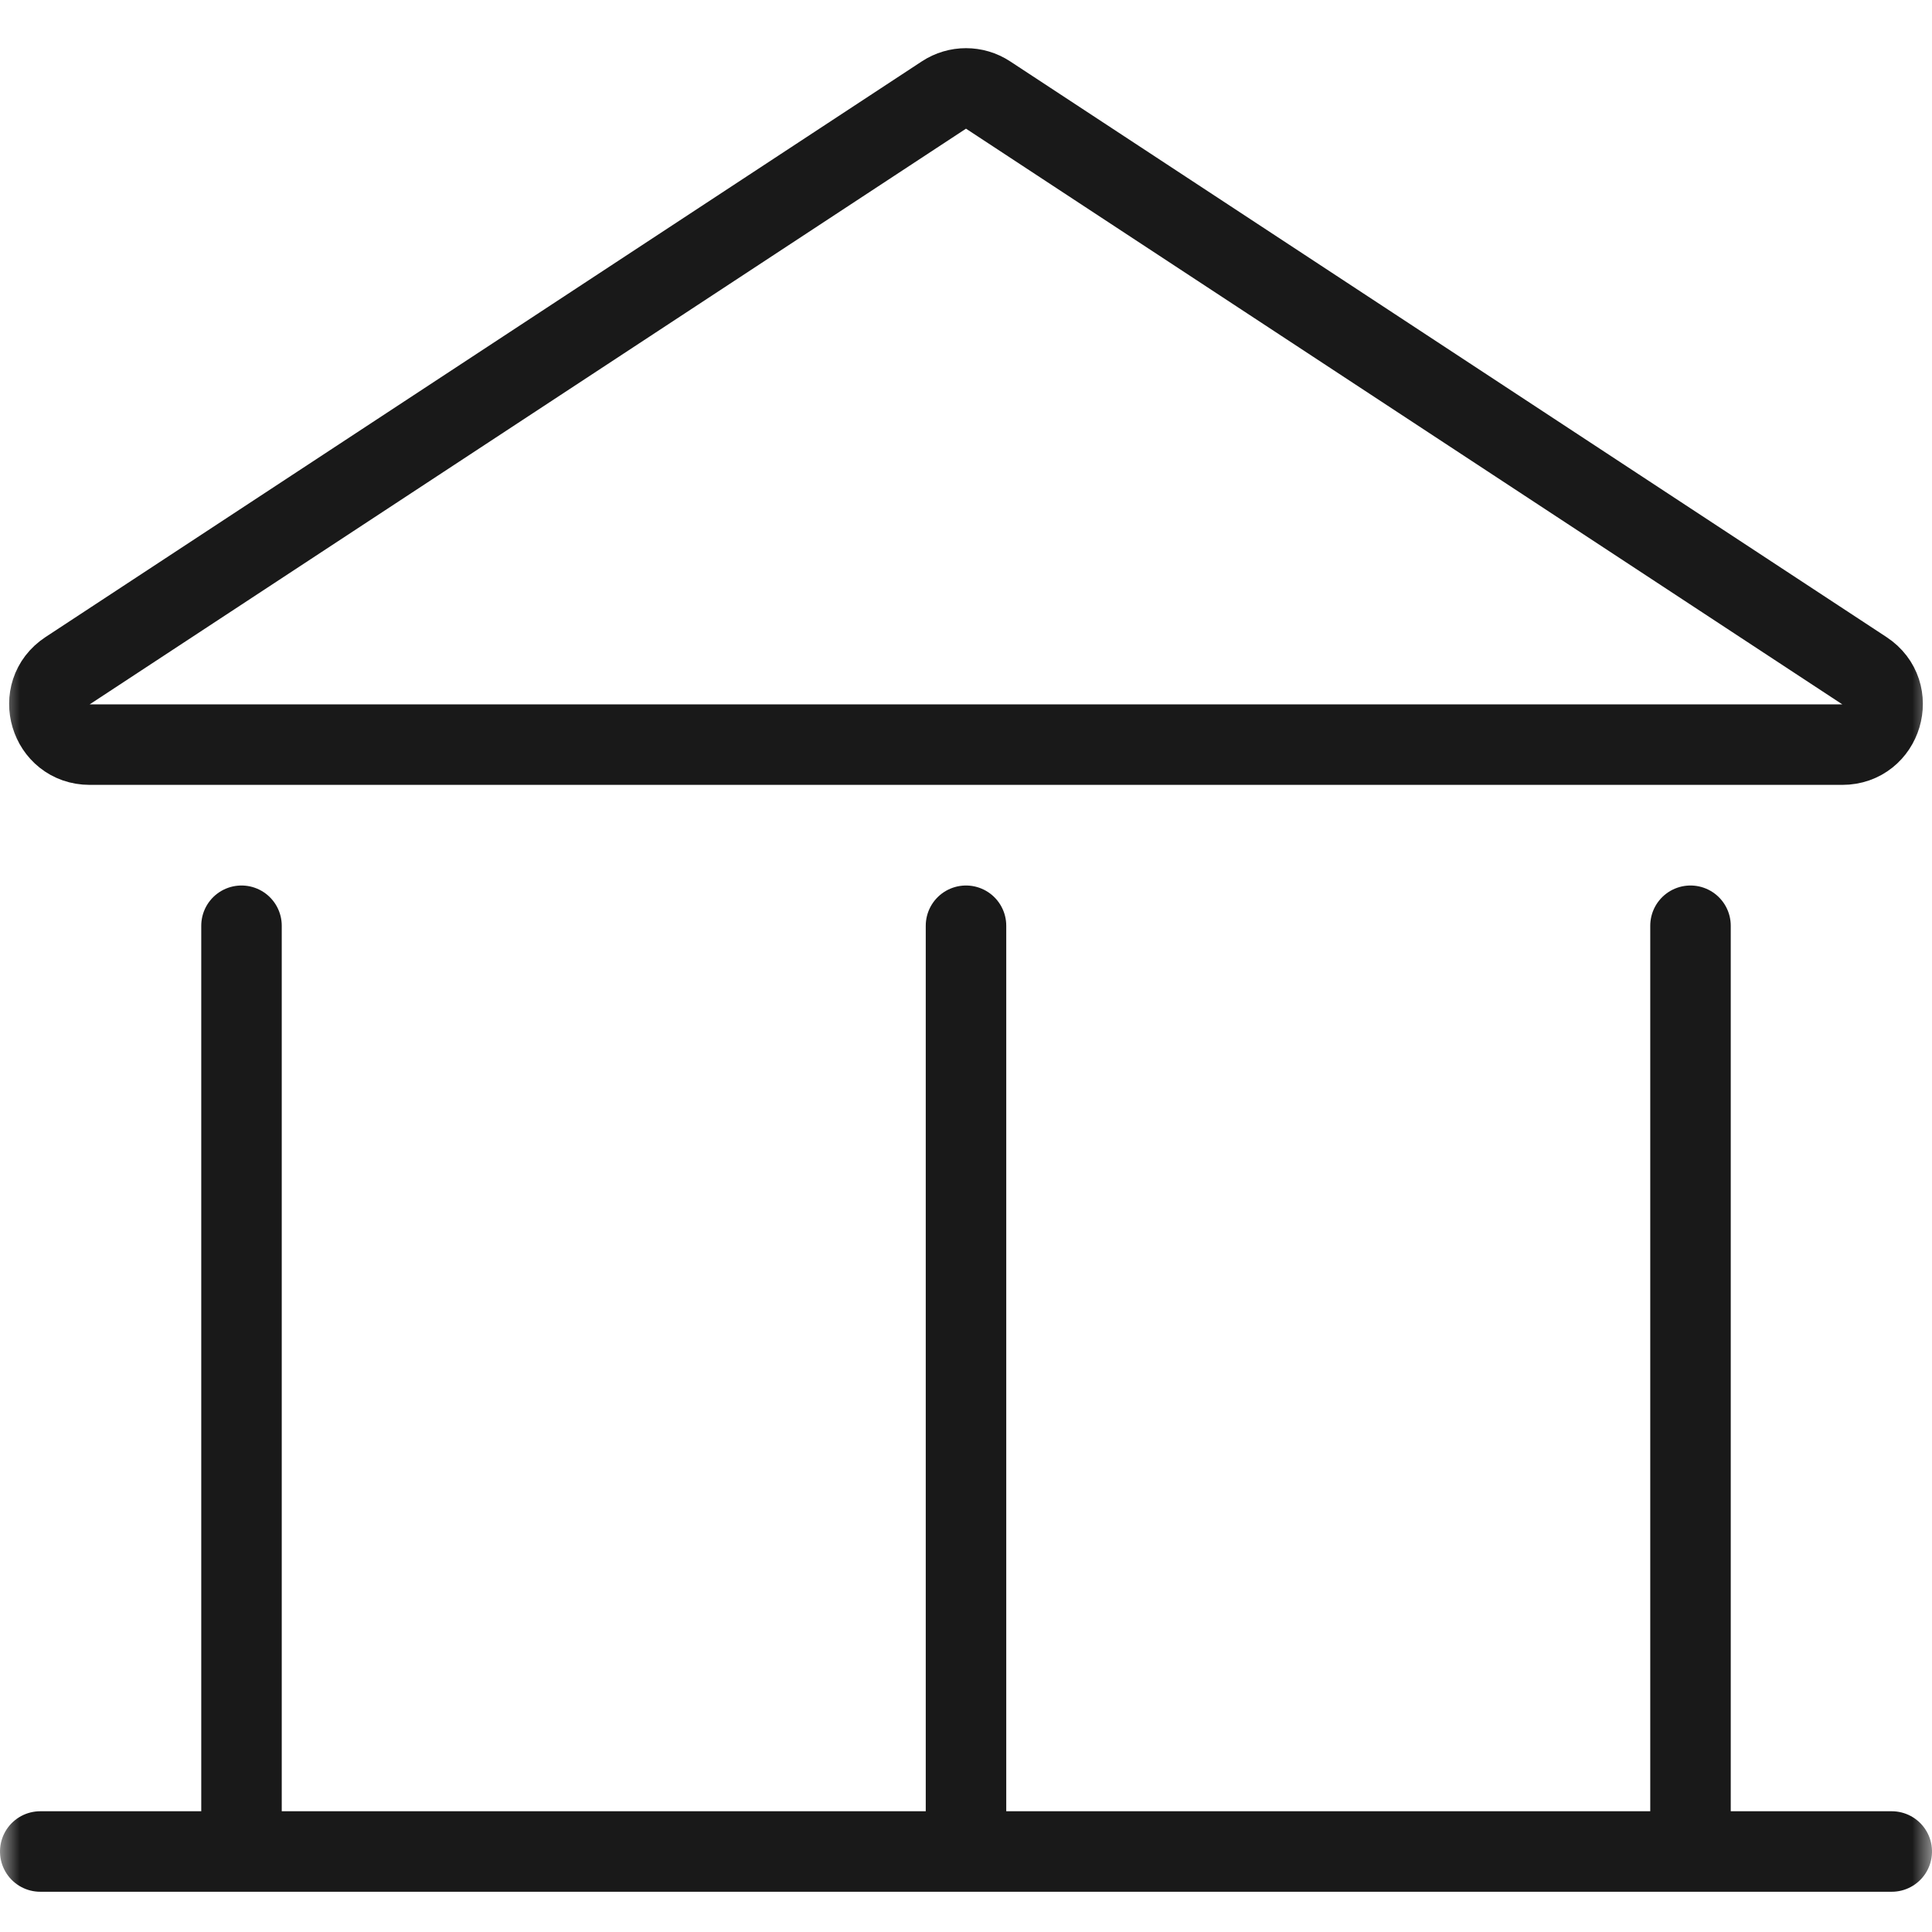
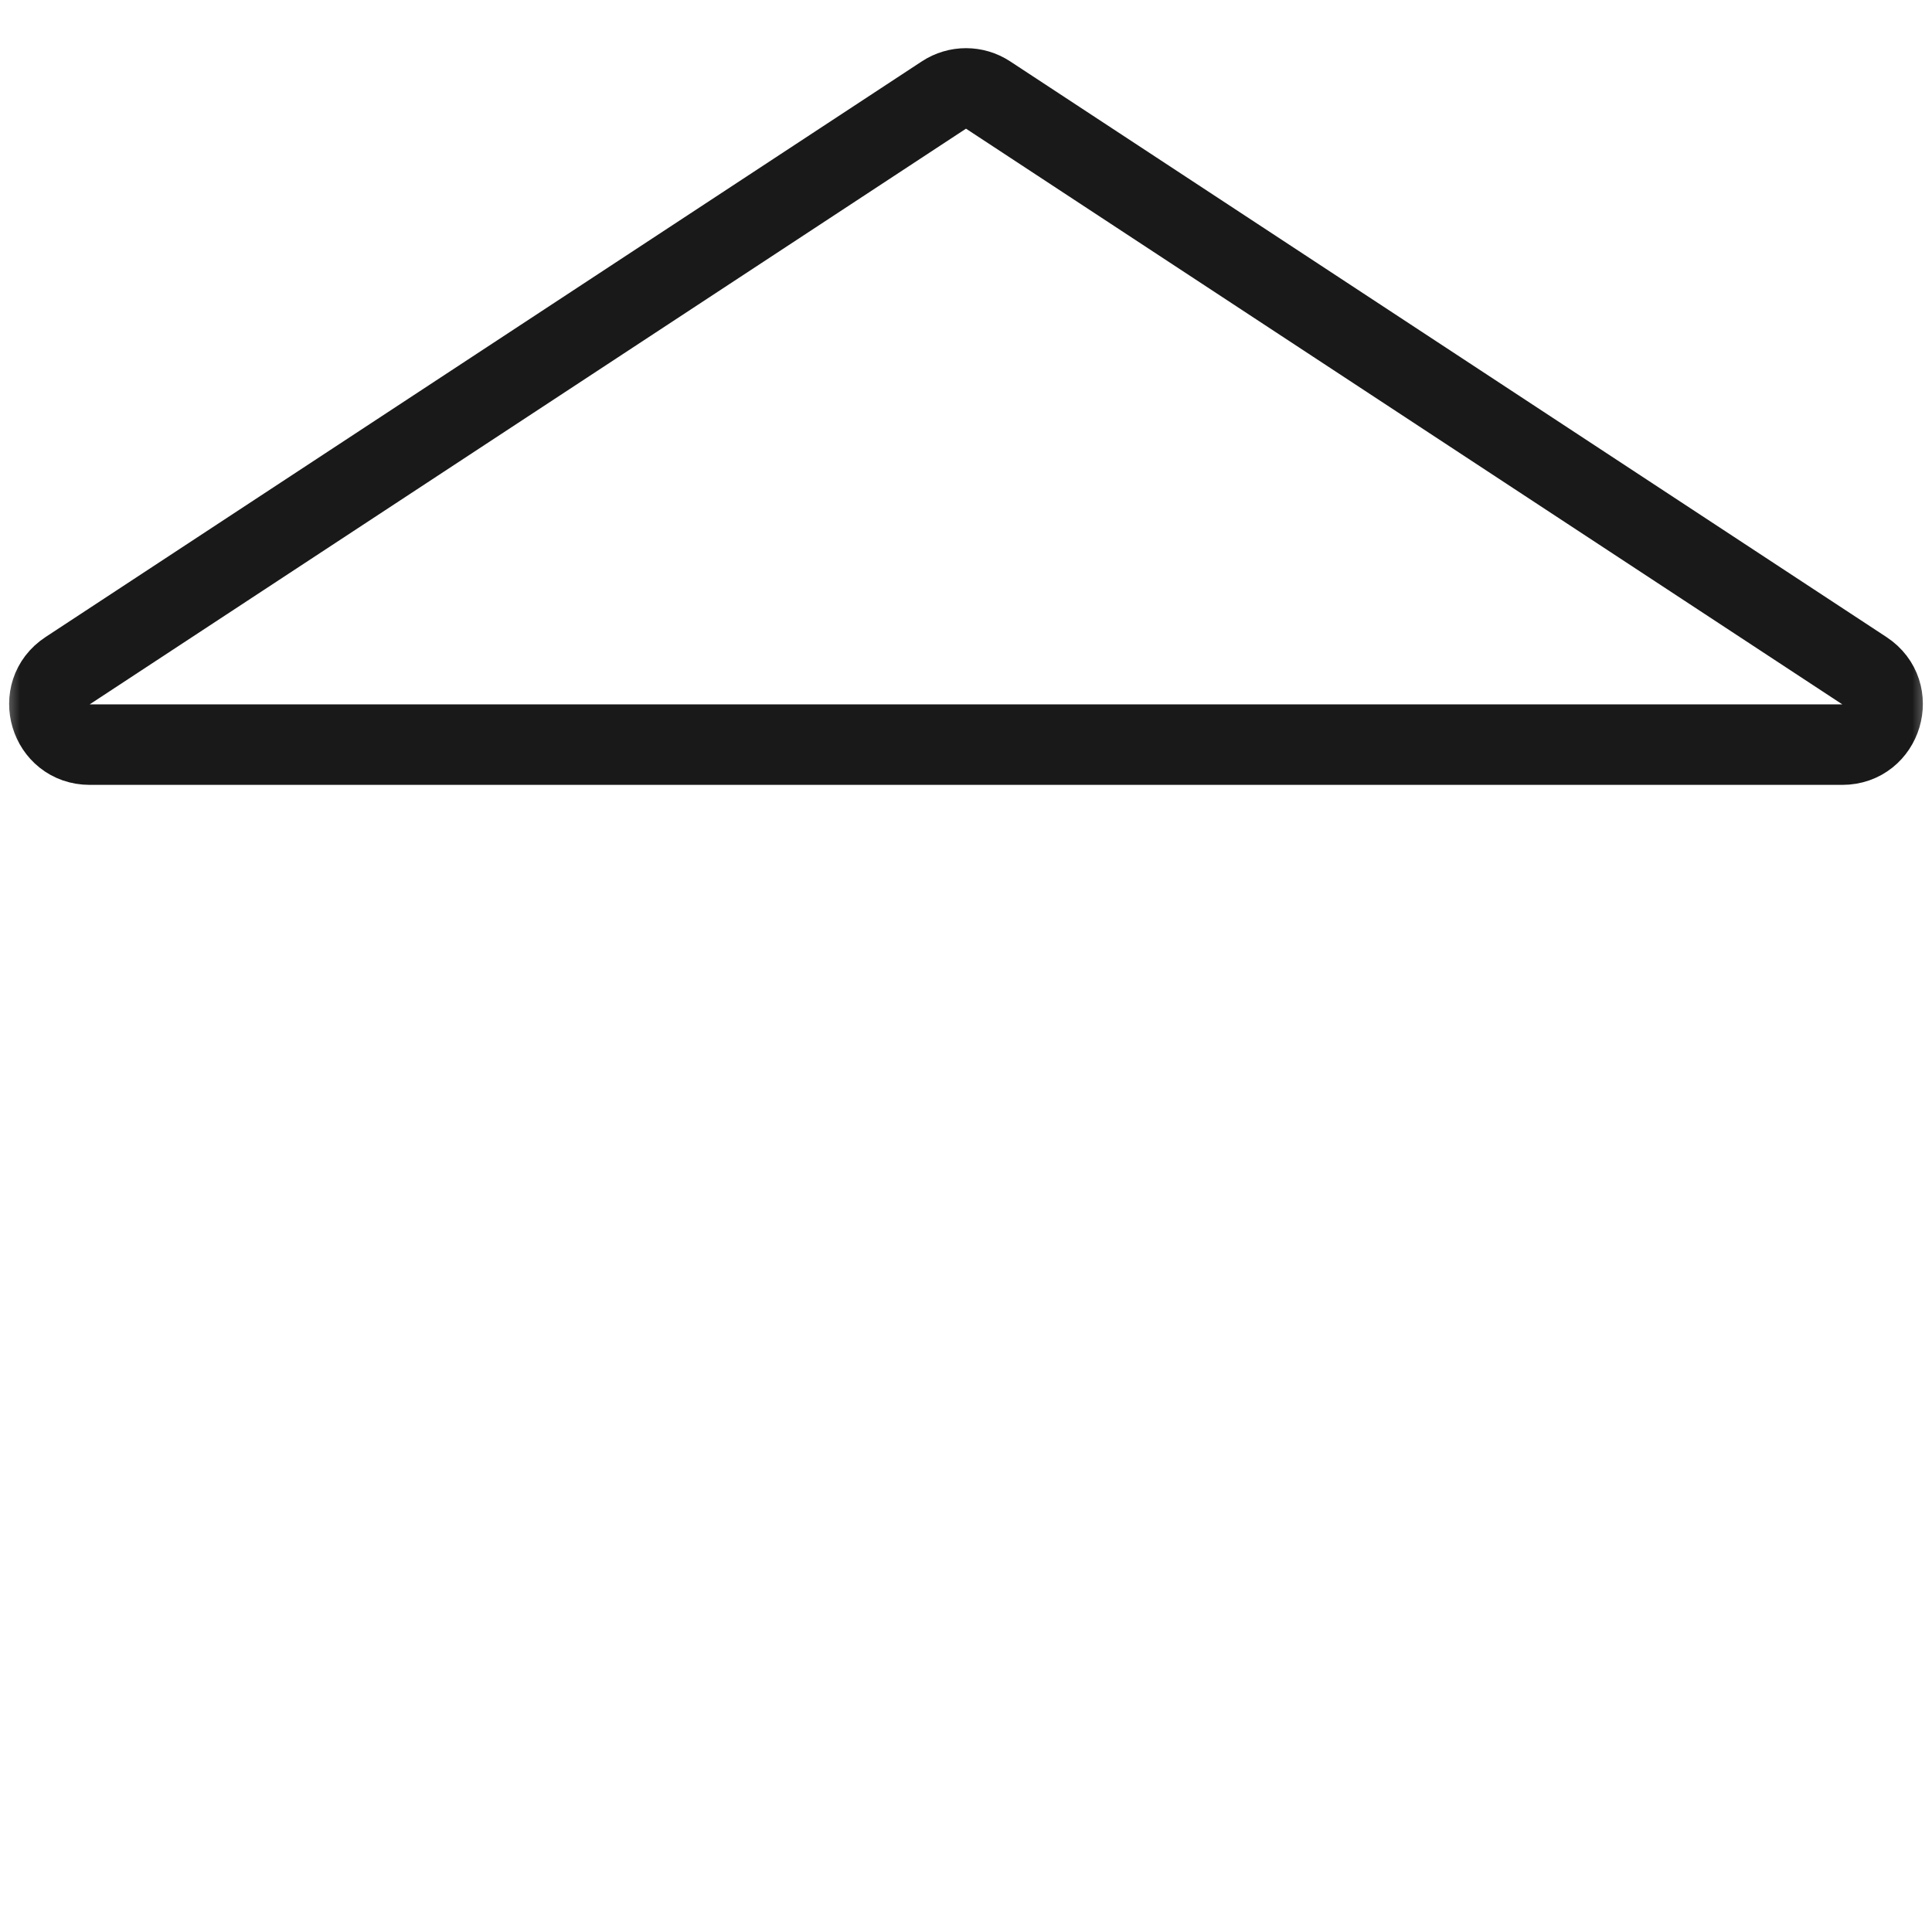
<svg xmlns="http://www.w3.org/2000/svg" viewBox="0 0 48 48" width="48" height="48" fill="none" customFrame="#000000">
  <defs>
    <filter id="pixso_custom_mask_type_alpha">
      <feColorMatrix type="matrix" values="0 0 0 0 1 0 0 0 0 1 0 0 0 0 1 0 0 0 1 0 " />
    </filter>
  </defs>
  <mask id="mask_2" width="48" height="48" x="0" y="0" maskUnits="userSpaceOnUse">
    <g filter="url(#pixso_custom_mask_type_alpha)">
      <rect id="bg" width="48" height="48" x="0" y="0" fill="rgb(196,196,196)" />
    </g>
  </mask>
  <g id="icon_1" mask="url(#mask_2)">
    <g id="组合 18537">
      <path id="多边形 20" d="M46.321 16.664C47.15 17.209 46.764 18.5 45.771 18.5L2.229 18.5C1.236 18.5 0.85 17.209 1.679 16.664L23.451 2.361C23.784 2.142 24.216 2.142 24.549 2.361L46.321 16.664Z" fill="rgb(196,196,196)" fill-opacity="0" fill-rule="evenodd" />
      <path id="多边形 20" d="M46.321 16.664C47.15 17.209 46.764 18.5 45.771 18.5L2.229 18.5C1.236 18.5 0.85 17.209 1.679 16.664L23.451 2.361C23.784 2.142 24.216 2.142 24.549 2.361L46.321 16.664Z" fill-rule="evenodd" stroke="rgb(25,25,25)" stroke-width="2" />
-       <path id="矢量 223" d="M6 23L6 45.5" stroke="rgb(25,25,25)" stroke-linecap="round" stroke-linejoin="round" stroke-width="2" />
-       <path id="矢量 226" d="M0 0L0 46" stroke="rgb(25,25,25)" stroke-linecap="round" stroke-linejoin="round" stroke-width="2" transform="matrix(0,1,-1,0,47,46)" />
-       <path id="矢量 224" d="M24 23L24 45.5" stroke="rgb(25,25,25)" stroke-linecap="round" stroke-linejoin="round" stroke-width="2" />
-       <path id="矢量 225" d="M42 23L42 45.5" stroke="rgb(25,25,25)" stroke-linecap="round" stroke-linejoin="round" stroke-width="2" />
    </g>
  </g>
</svg>